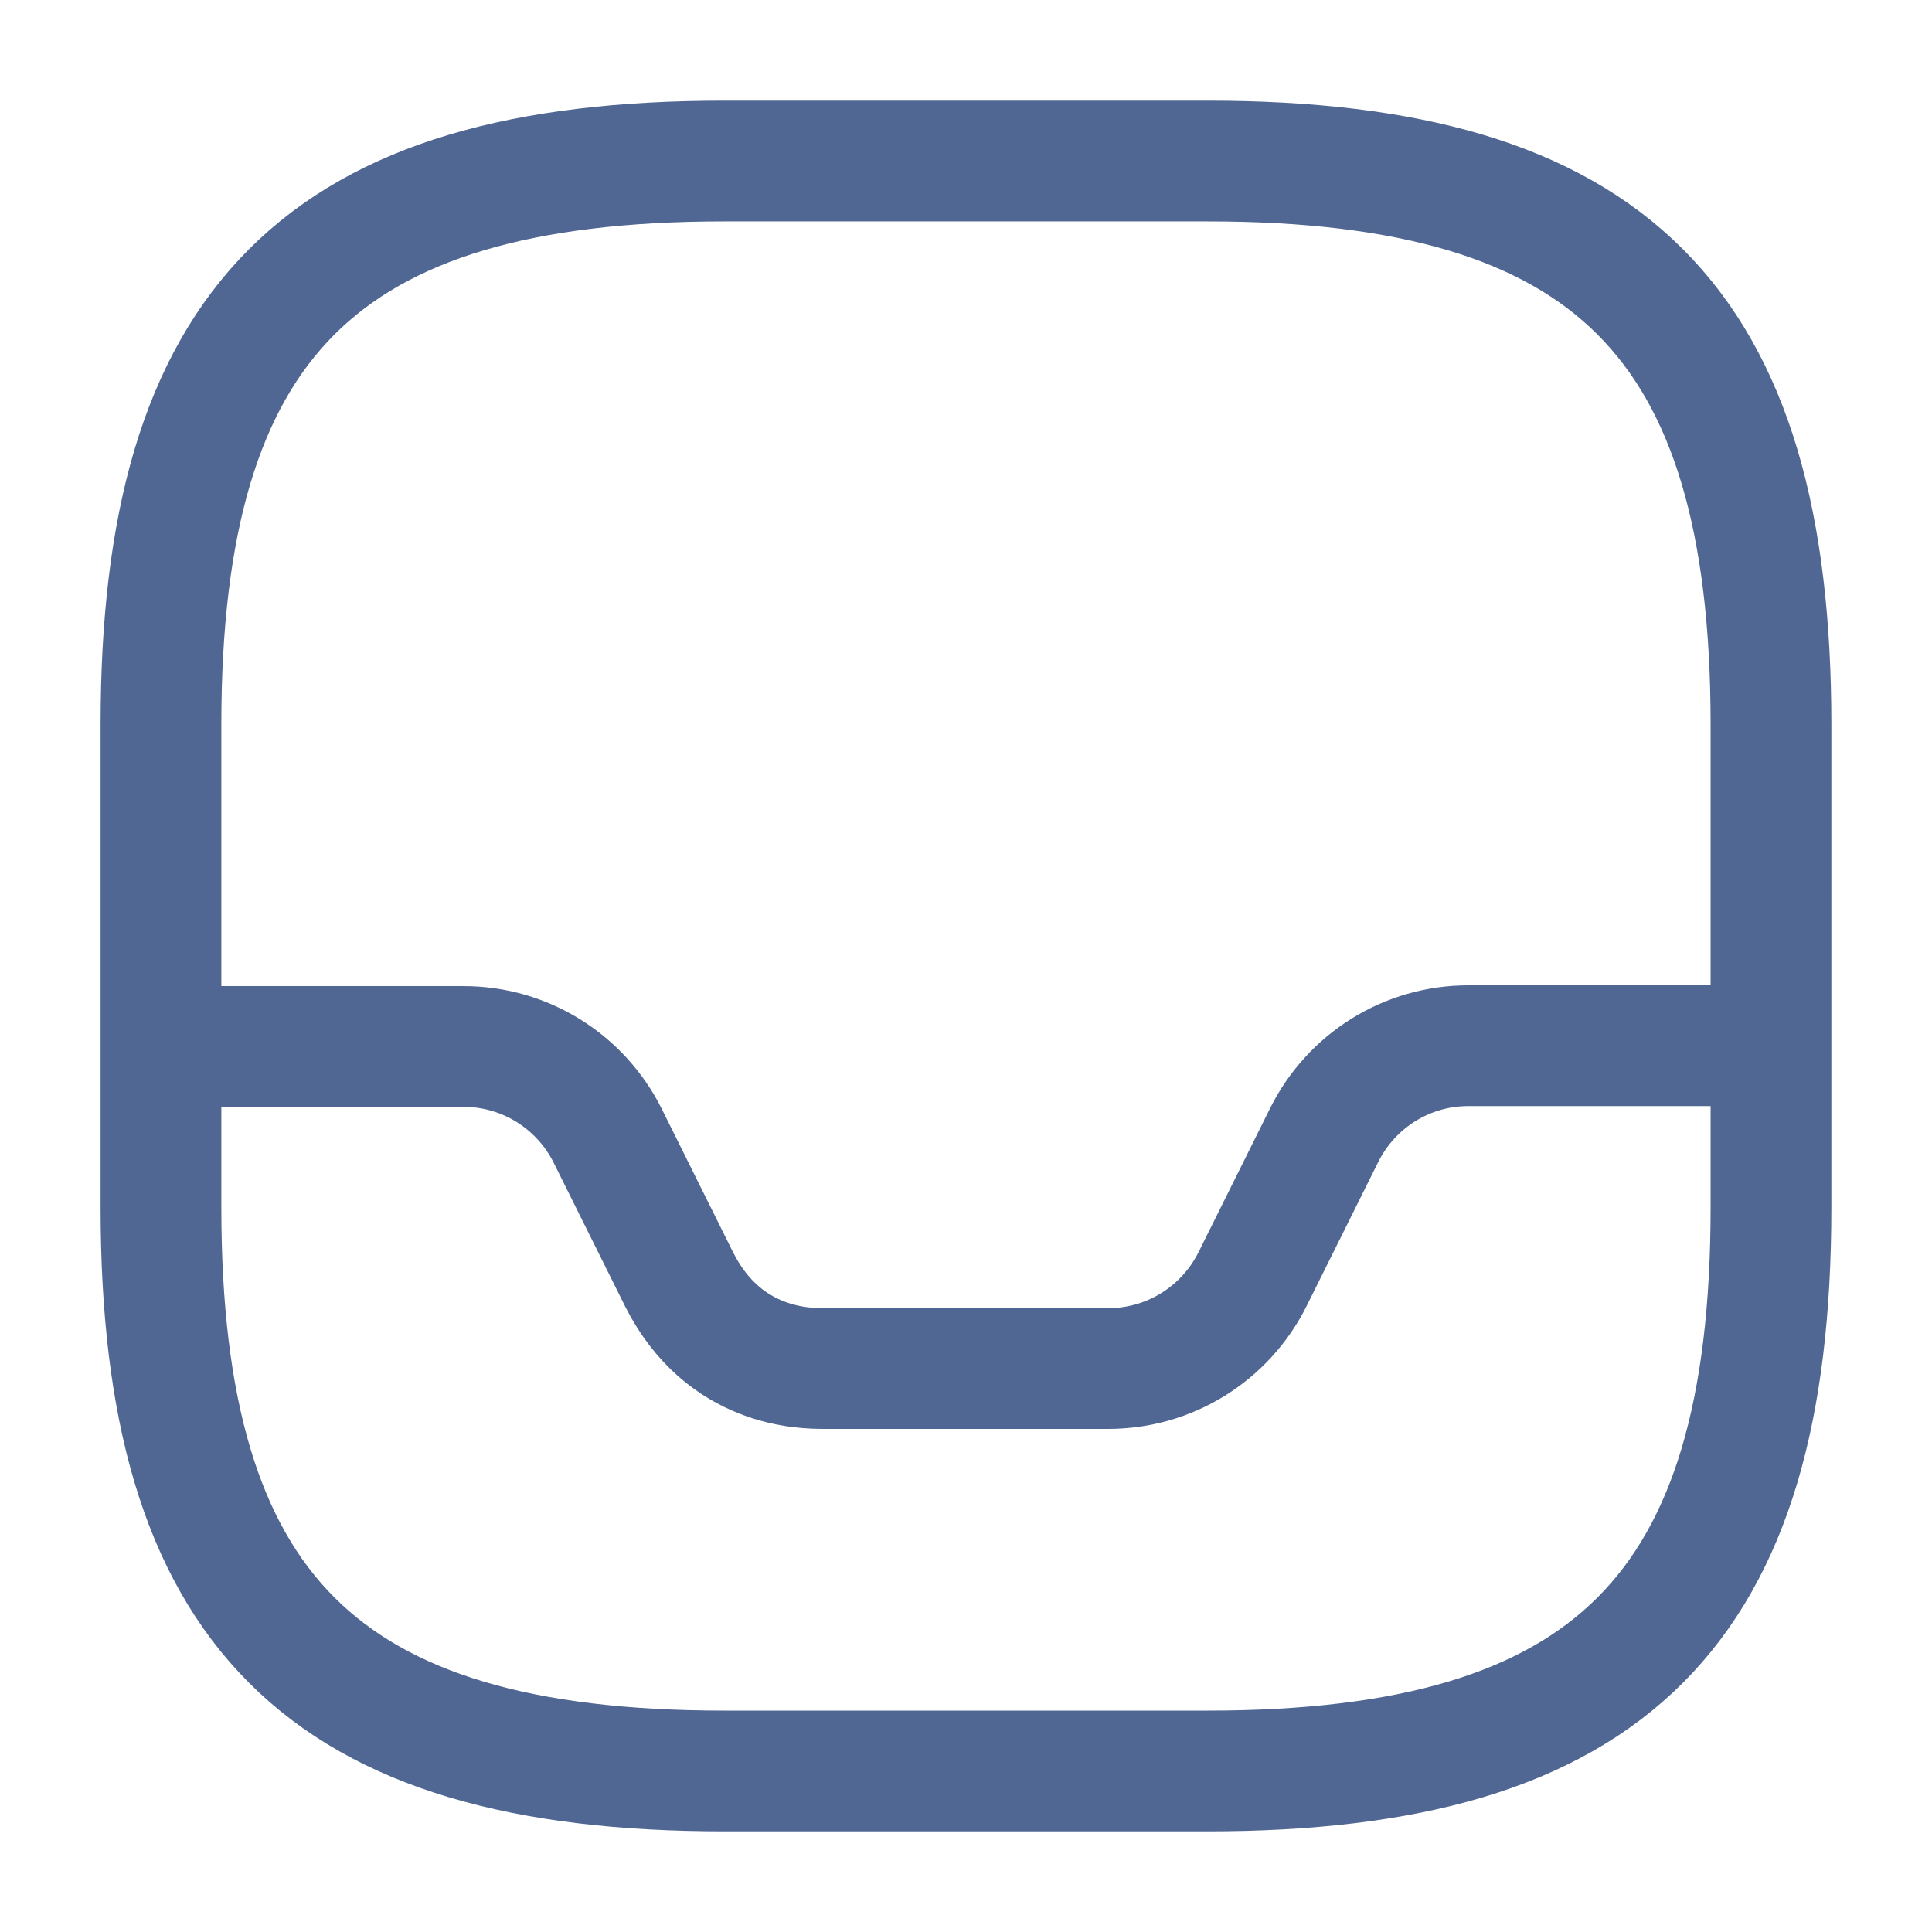
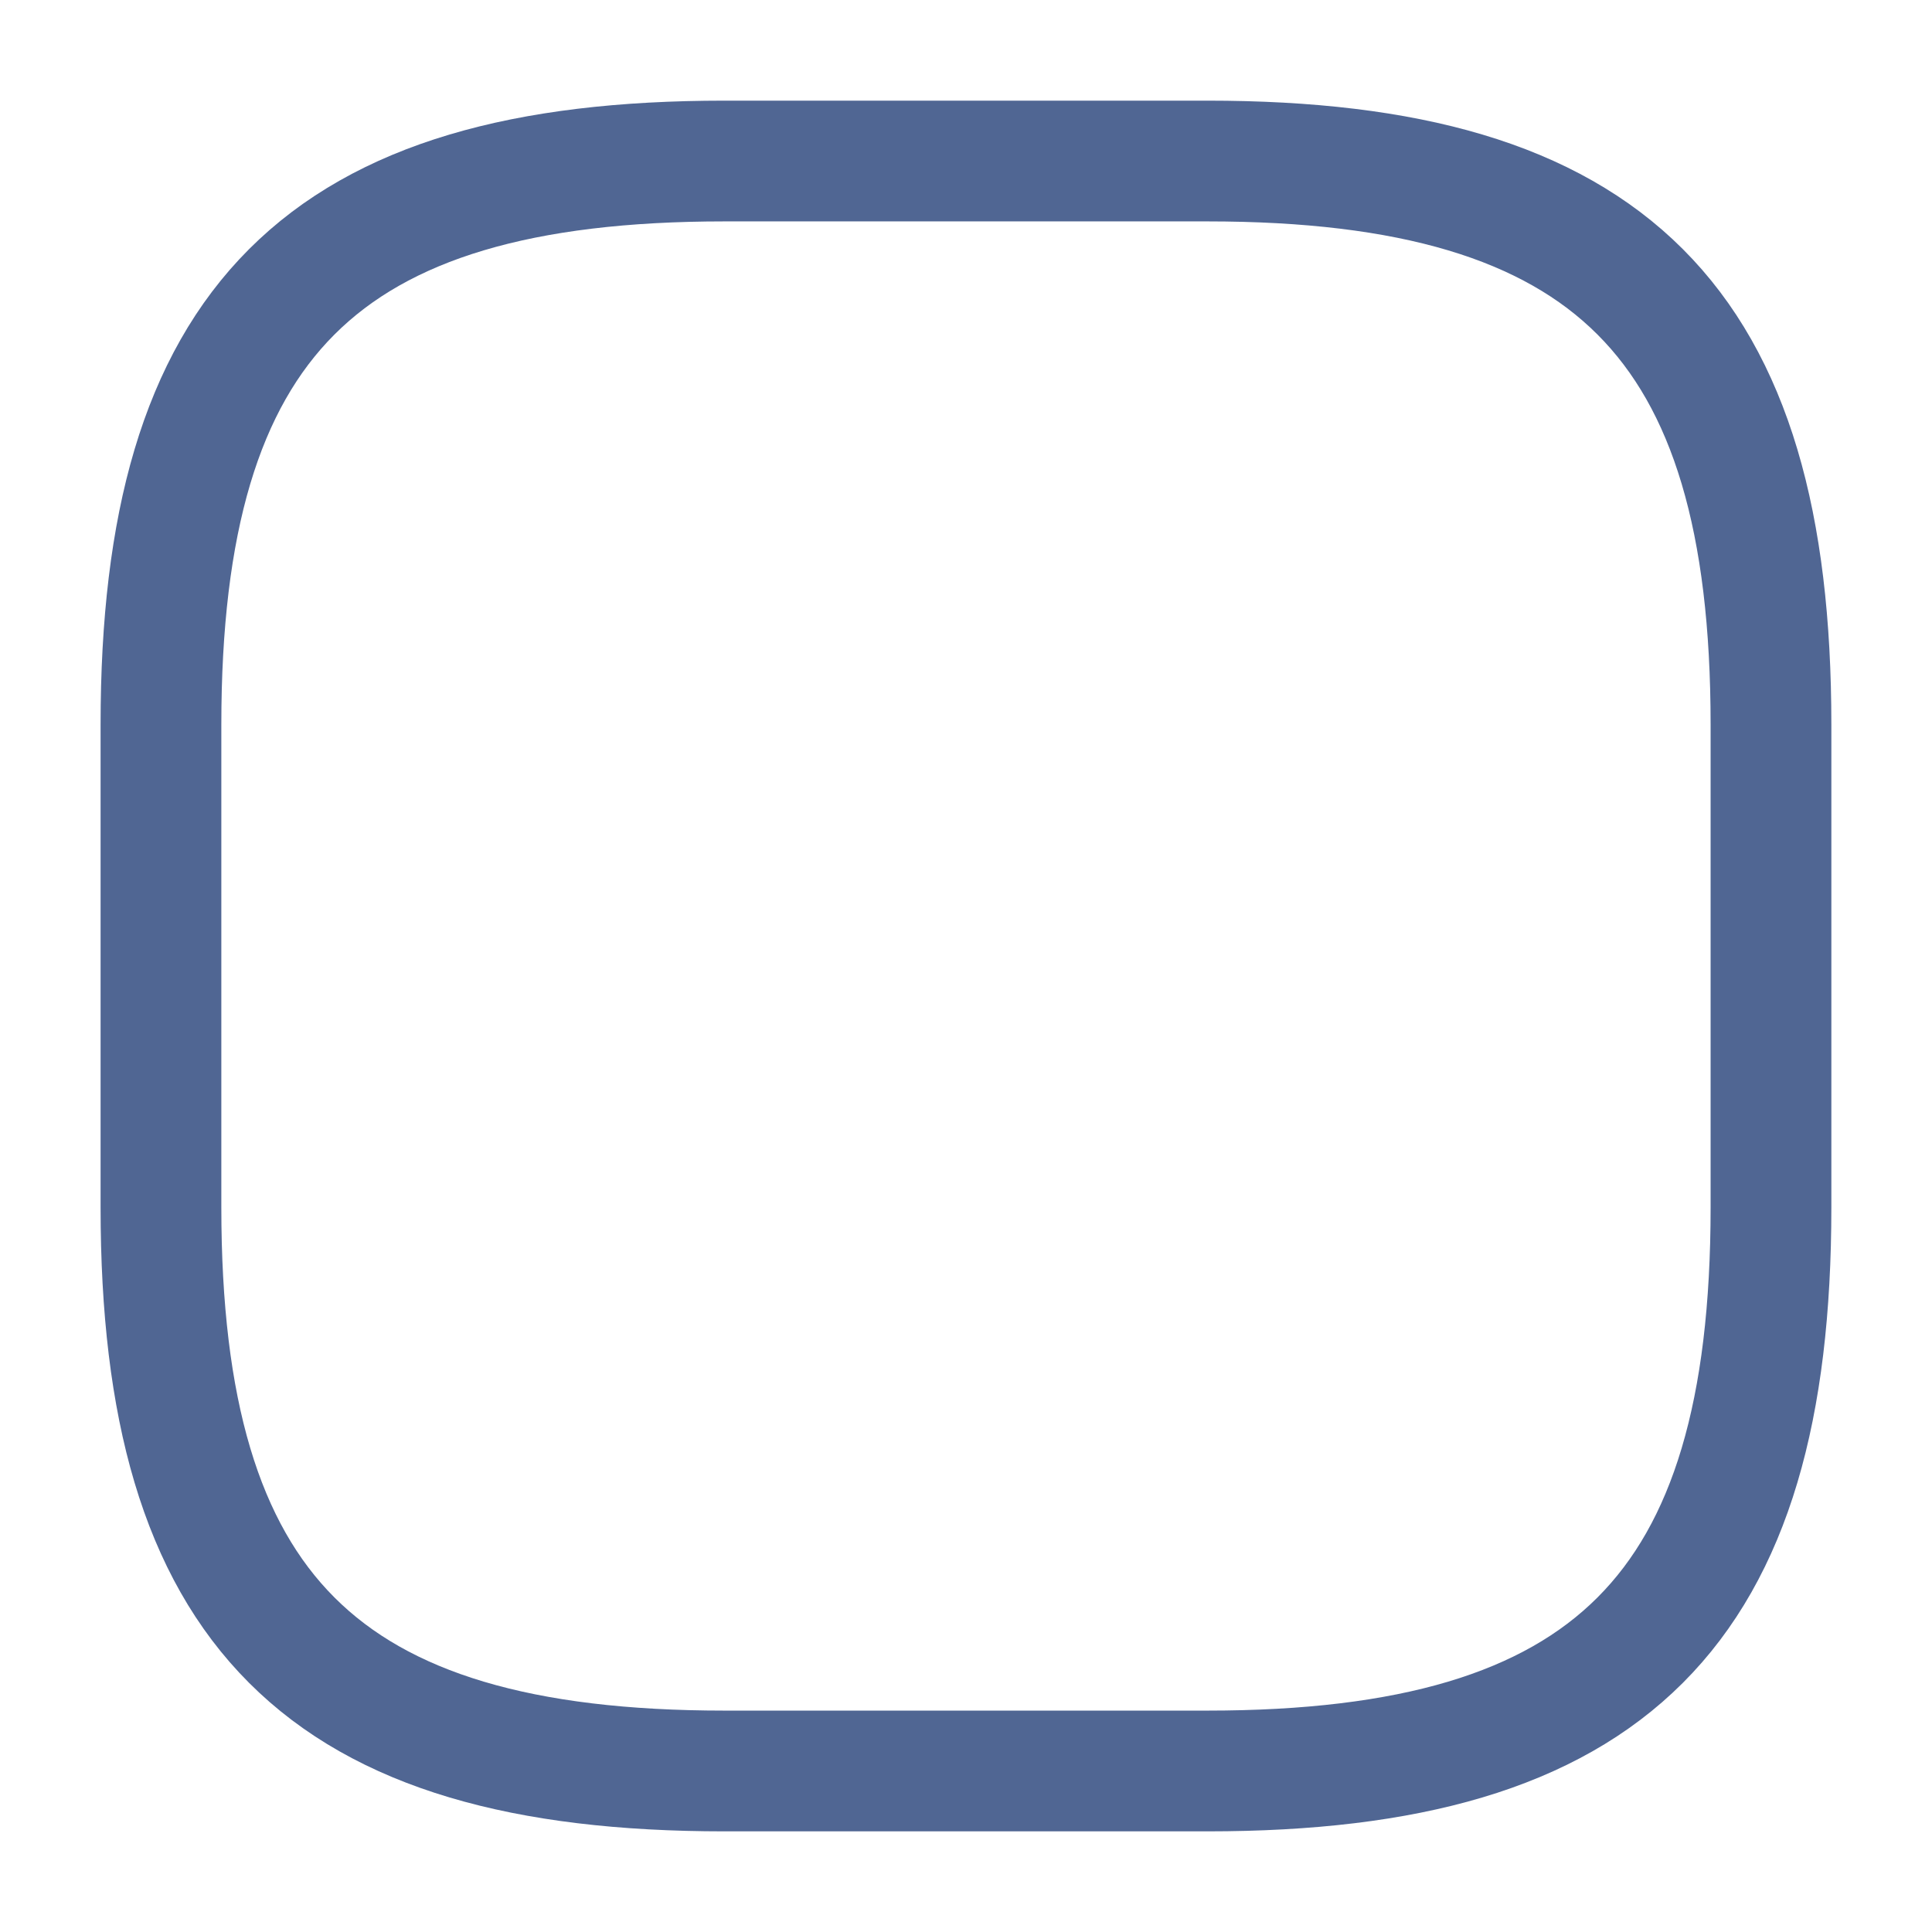
<svg xmlns="http://www.w3.org/2000/svg" width="32" height="32" viewBox="0 0 32 32" fill="none">
  <path d="M11.999 29.333H19.999C26.666 29.333 29.333 26.667 29.333 20V12C29.333 5.333 26.666 2.667 19.999 2.667H11.999C5.333 2.667 2.666 5.333 2.666 12V20C2.666 26.667 5.333 29.333 11.999 29.333Z" stroke="#506693" stroke-width="2" strokeLinecap="round" stroke-linejoin="round" />
-   <path d="M2.666 17.333H7.679C8.693 17.333 9.613 17.907 10.066 18.813L11.253 21.2C11.999 22.667 13.333 22.667 13.653 22.667H18.359C19.373 22.667 20.293 22.093 20.746 21.187L21.933 18.8C22.386 17.893 23.306 17.32 24.319 17.32H29.306" stroke="#506693" stroke-width="2" strokeLinecap="round" stroke-linejoin="round" />
</svg>